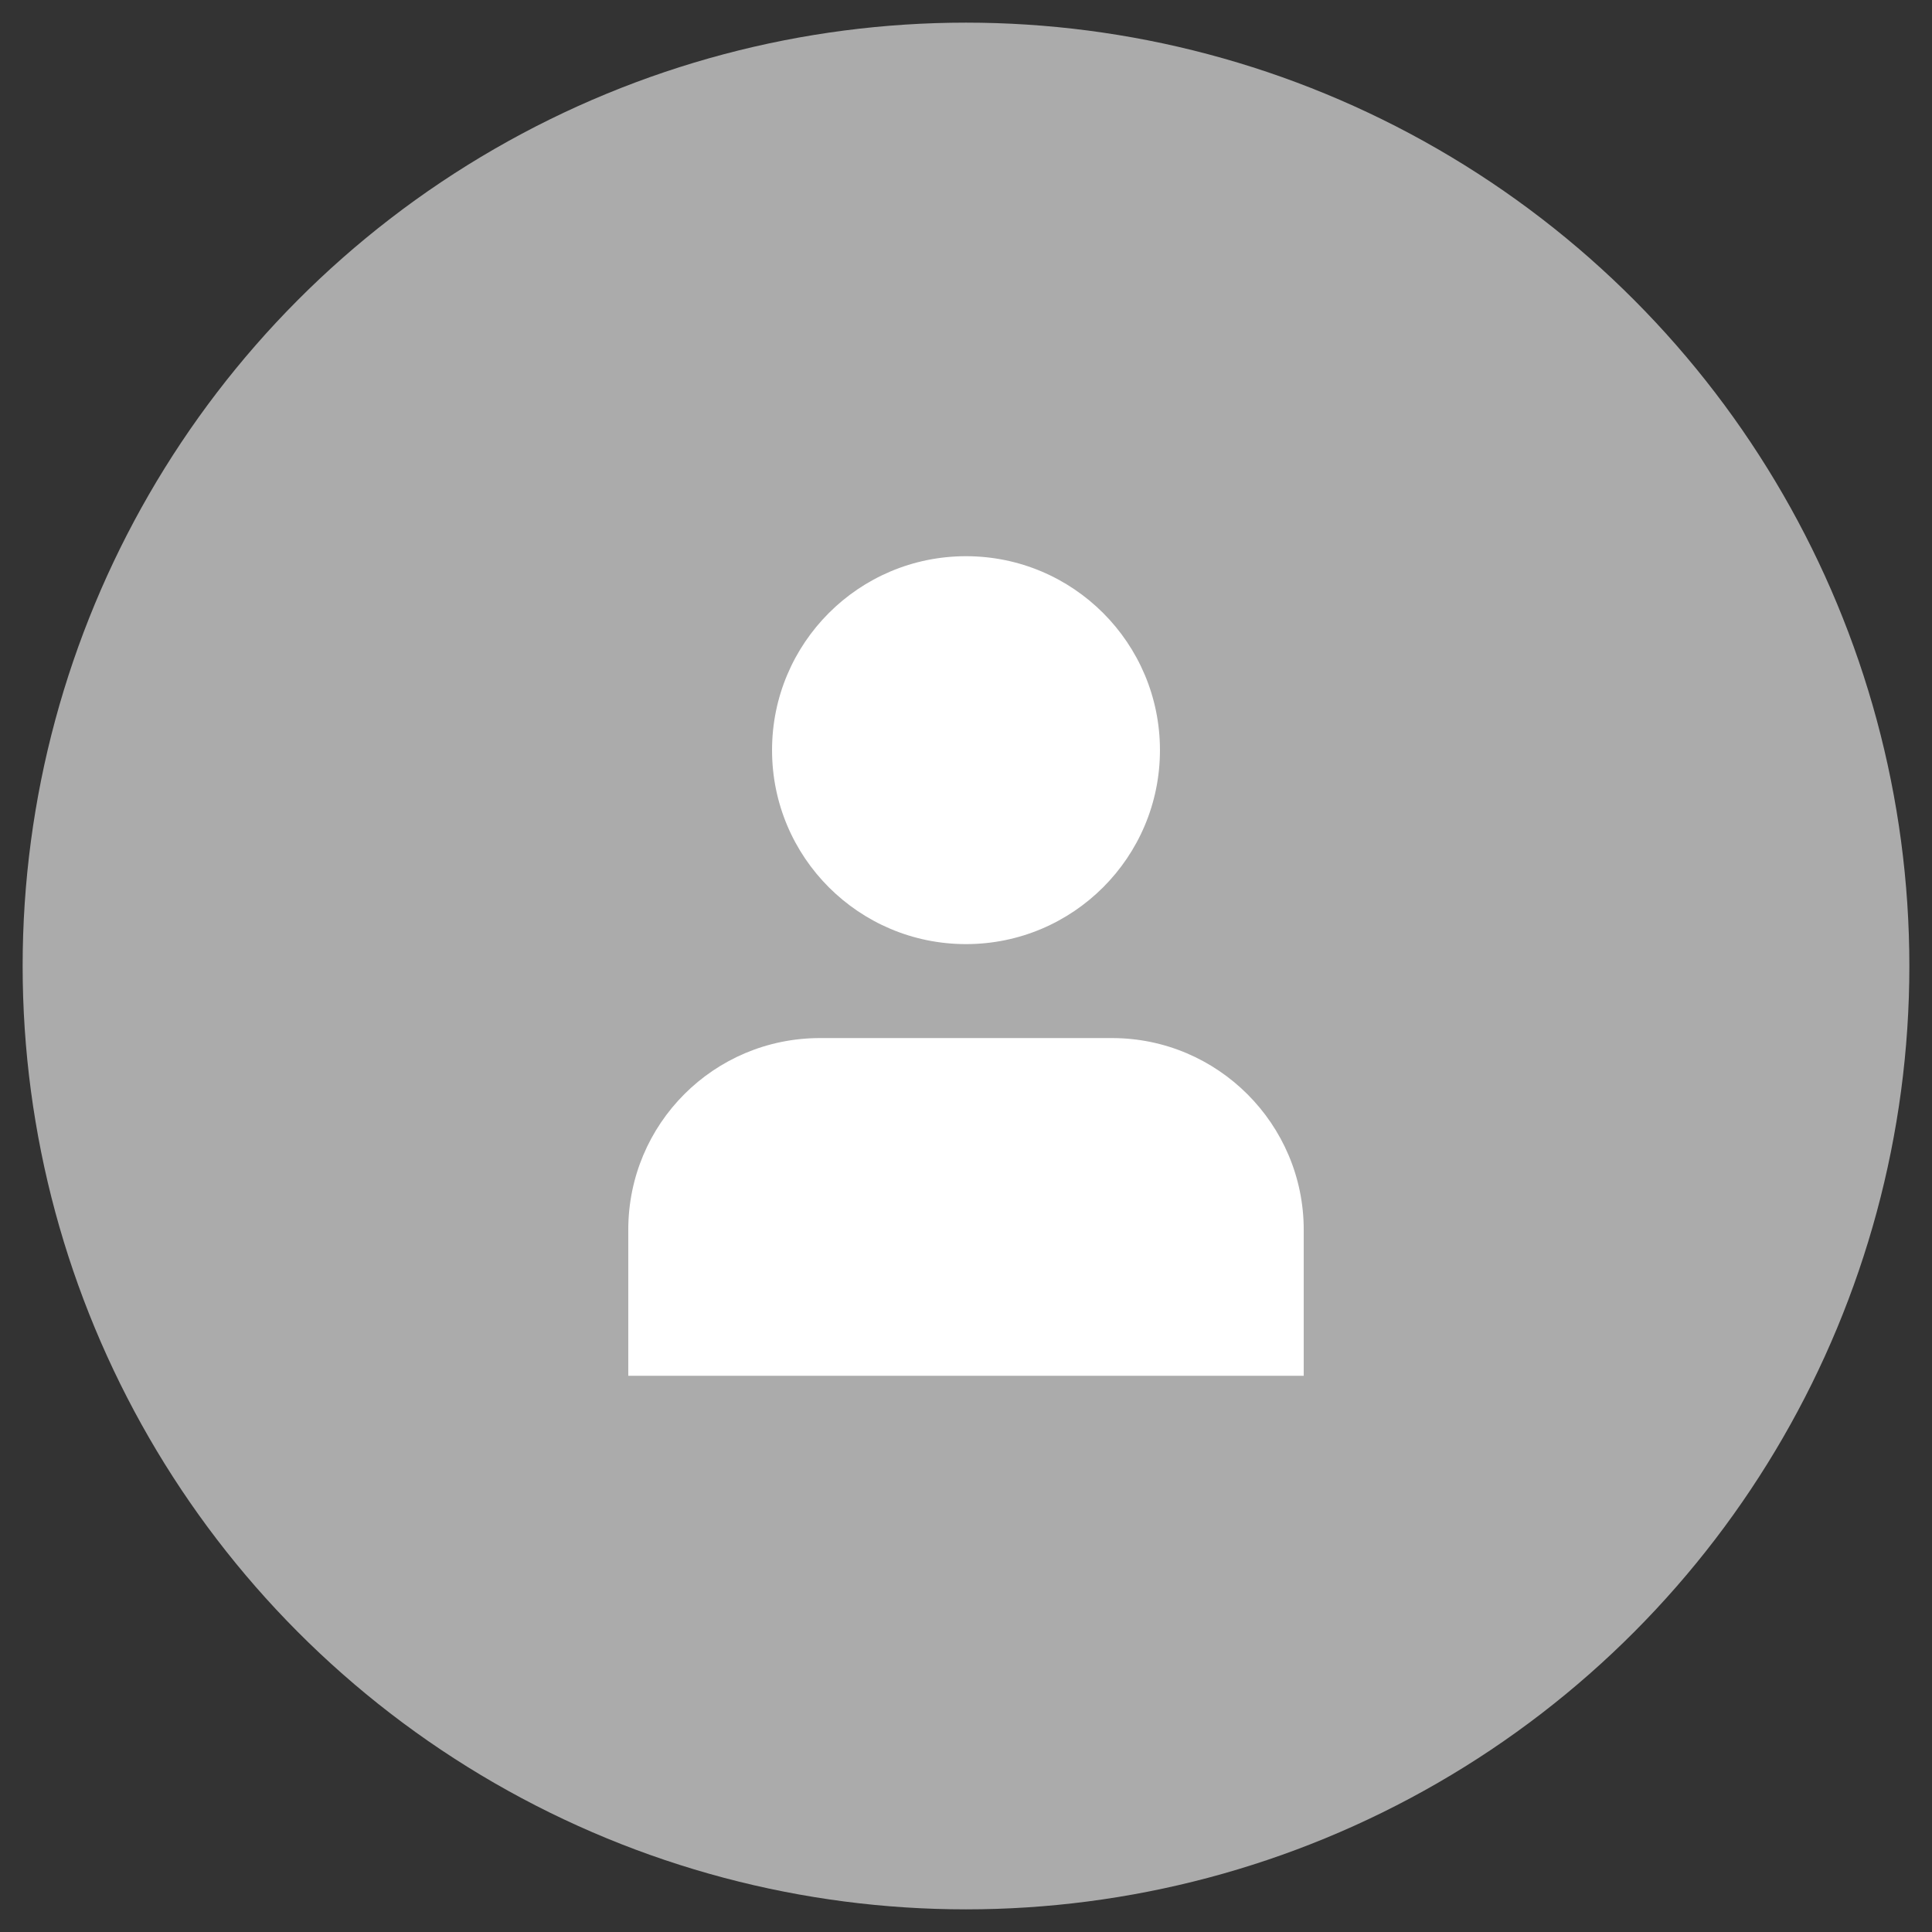
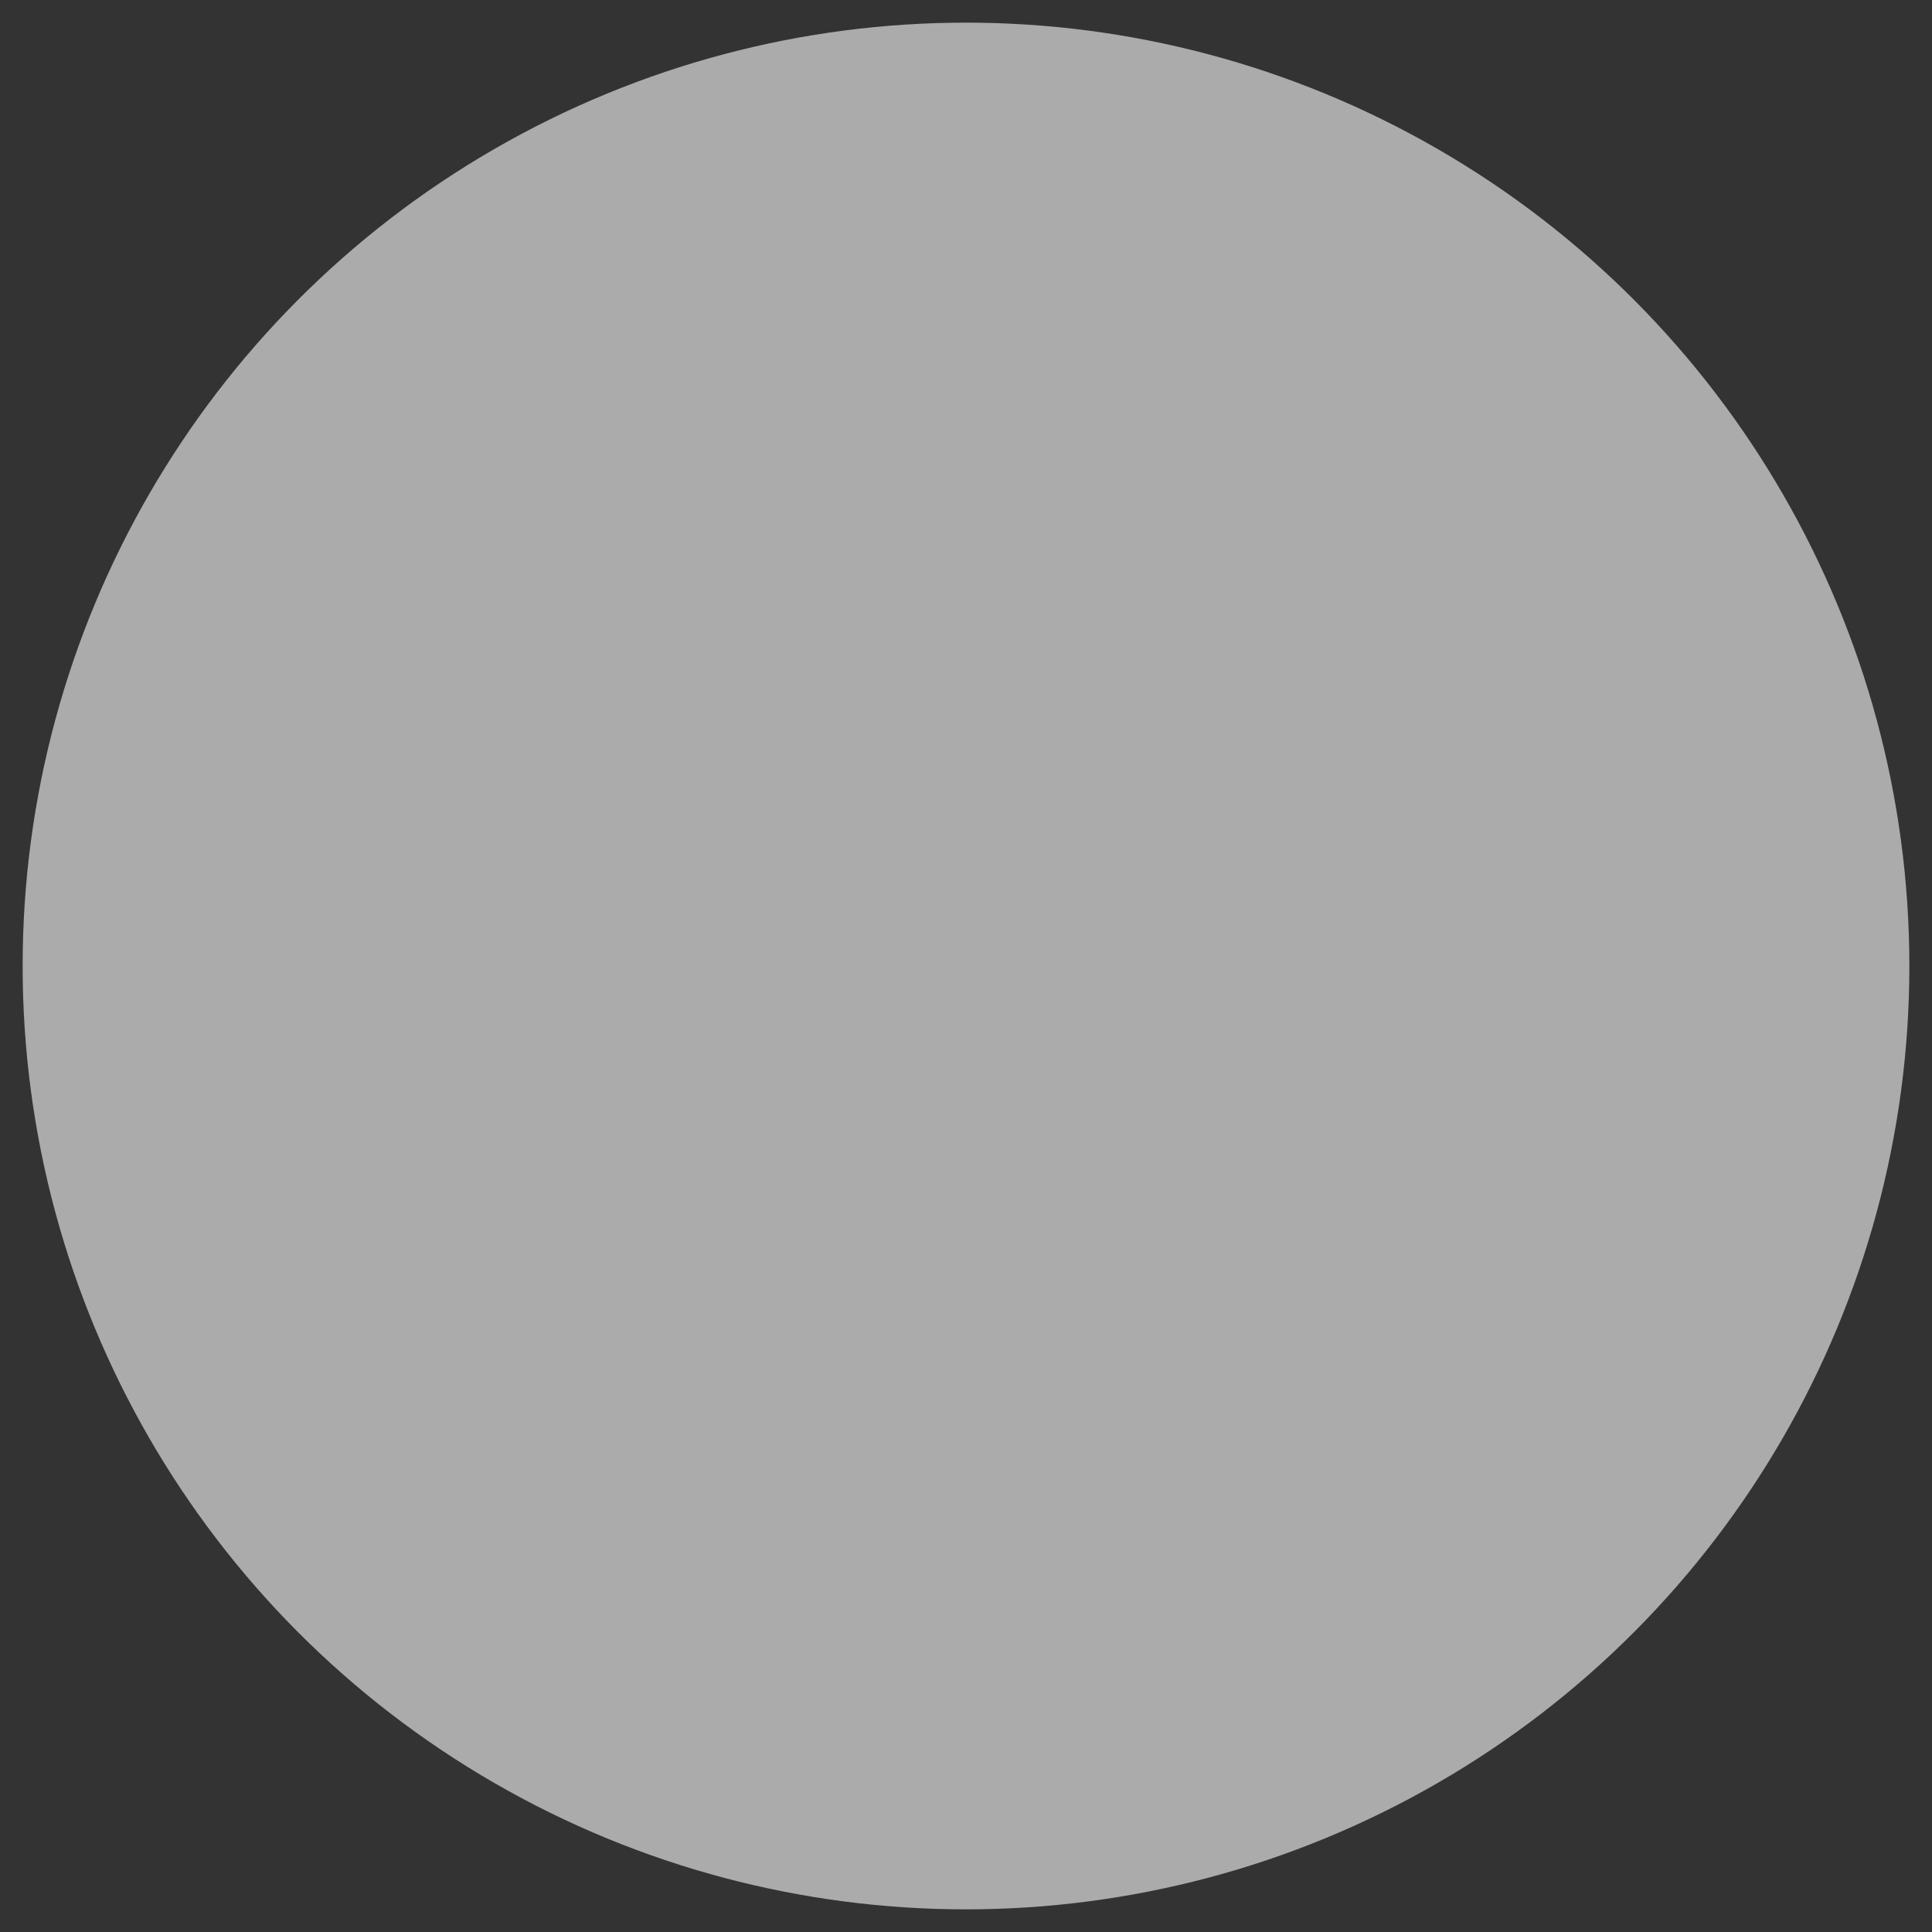
<svg xmlns="http://www.w3.org/2000/svg" id="Layer_1" style="enable-background:new 0 0 512 512;" version="1.1" viewBox="0 0 512 512" xml:space="preserve">
  <rect x="0" y="0" width="512" height="512" fill="#333333" stroke="none" />
  <style type="text/css">
	.st0{fill:#ababab;}
	.st1{fill:#FFFFFF;}
</style>
  <circle class="st0" cx="256" cy="256" r="250" />
  <g>
-     <circle class="st1" cx="256" cy="198.8" r="51.4" />
-     <path class="st1" d="M294.7,275.1h-77.4c-28.1,0-50.8,22.7-50.8,50.8v38.7h179v-38.7C345.5,297.9,322.7,275.1,294.7,275.1z" />
-   </g>
+     </g>
</svg>